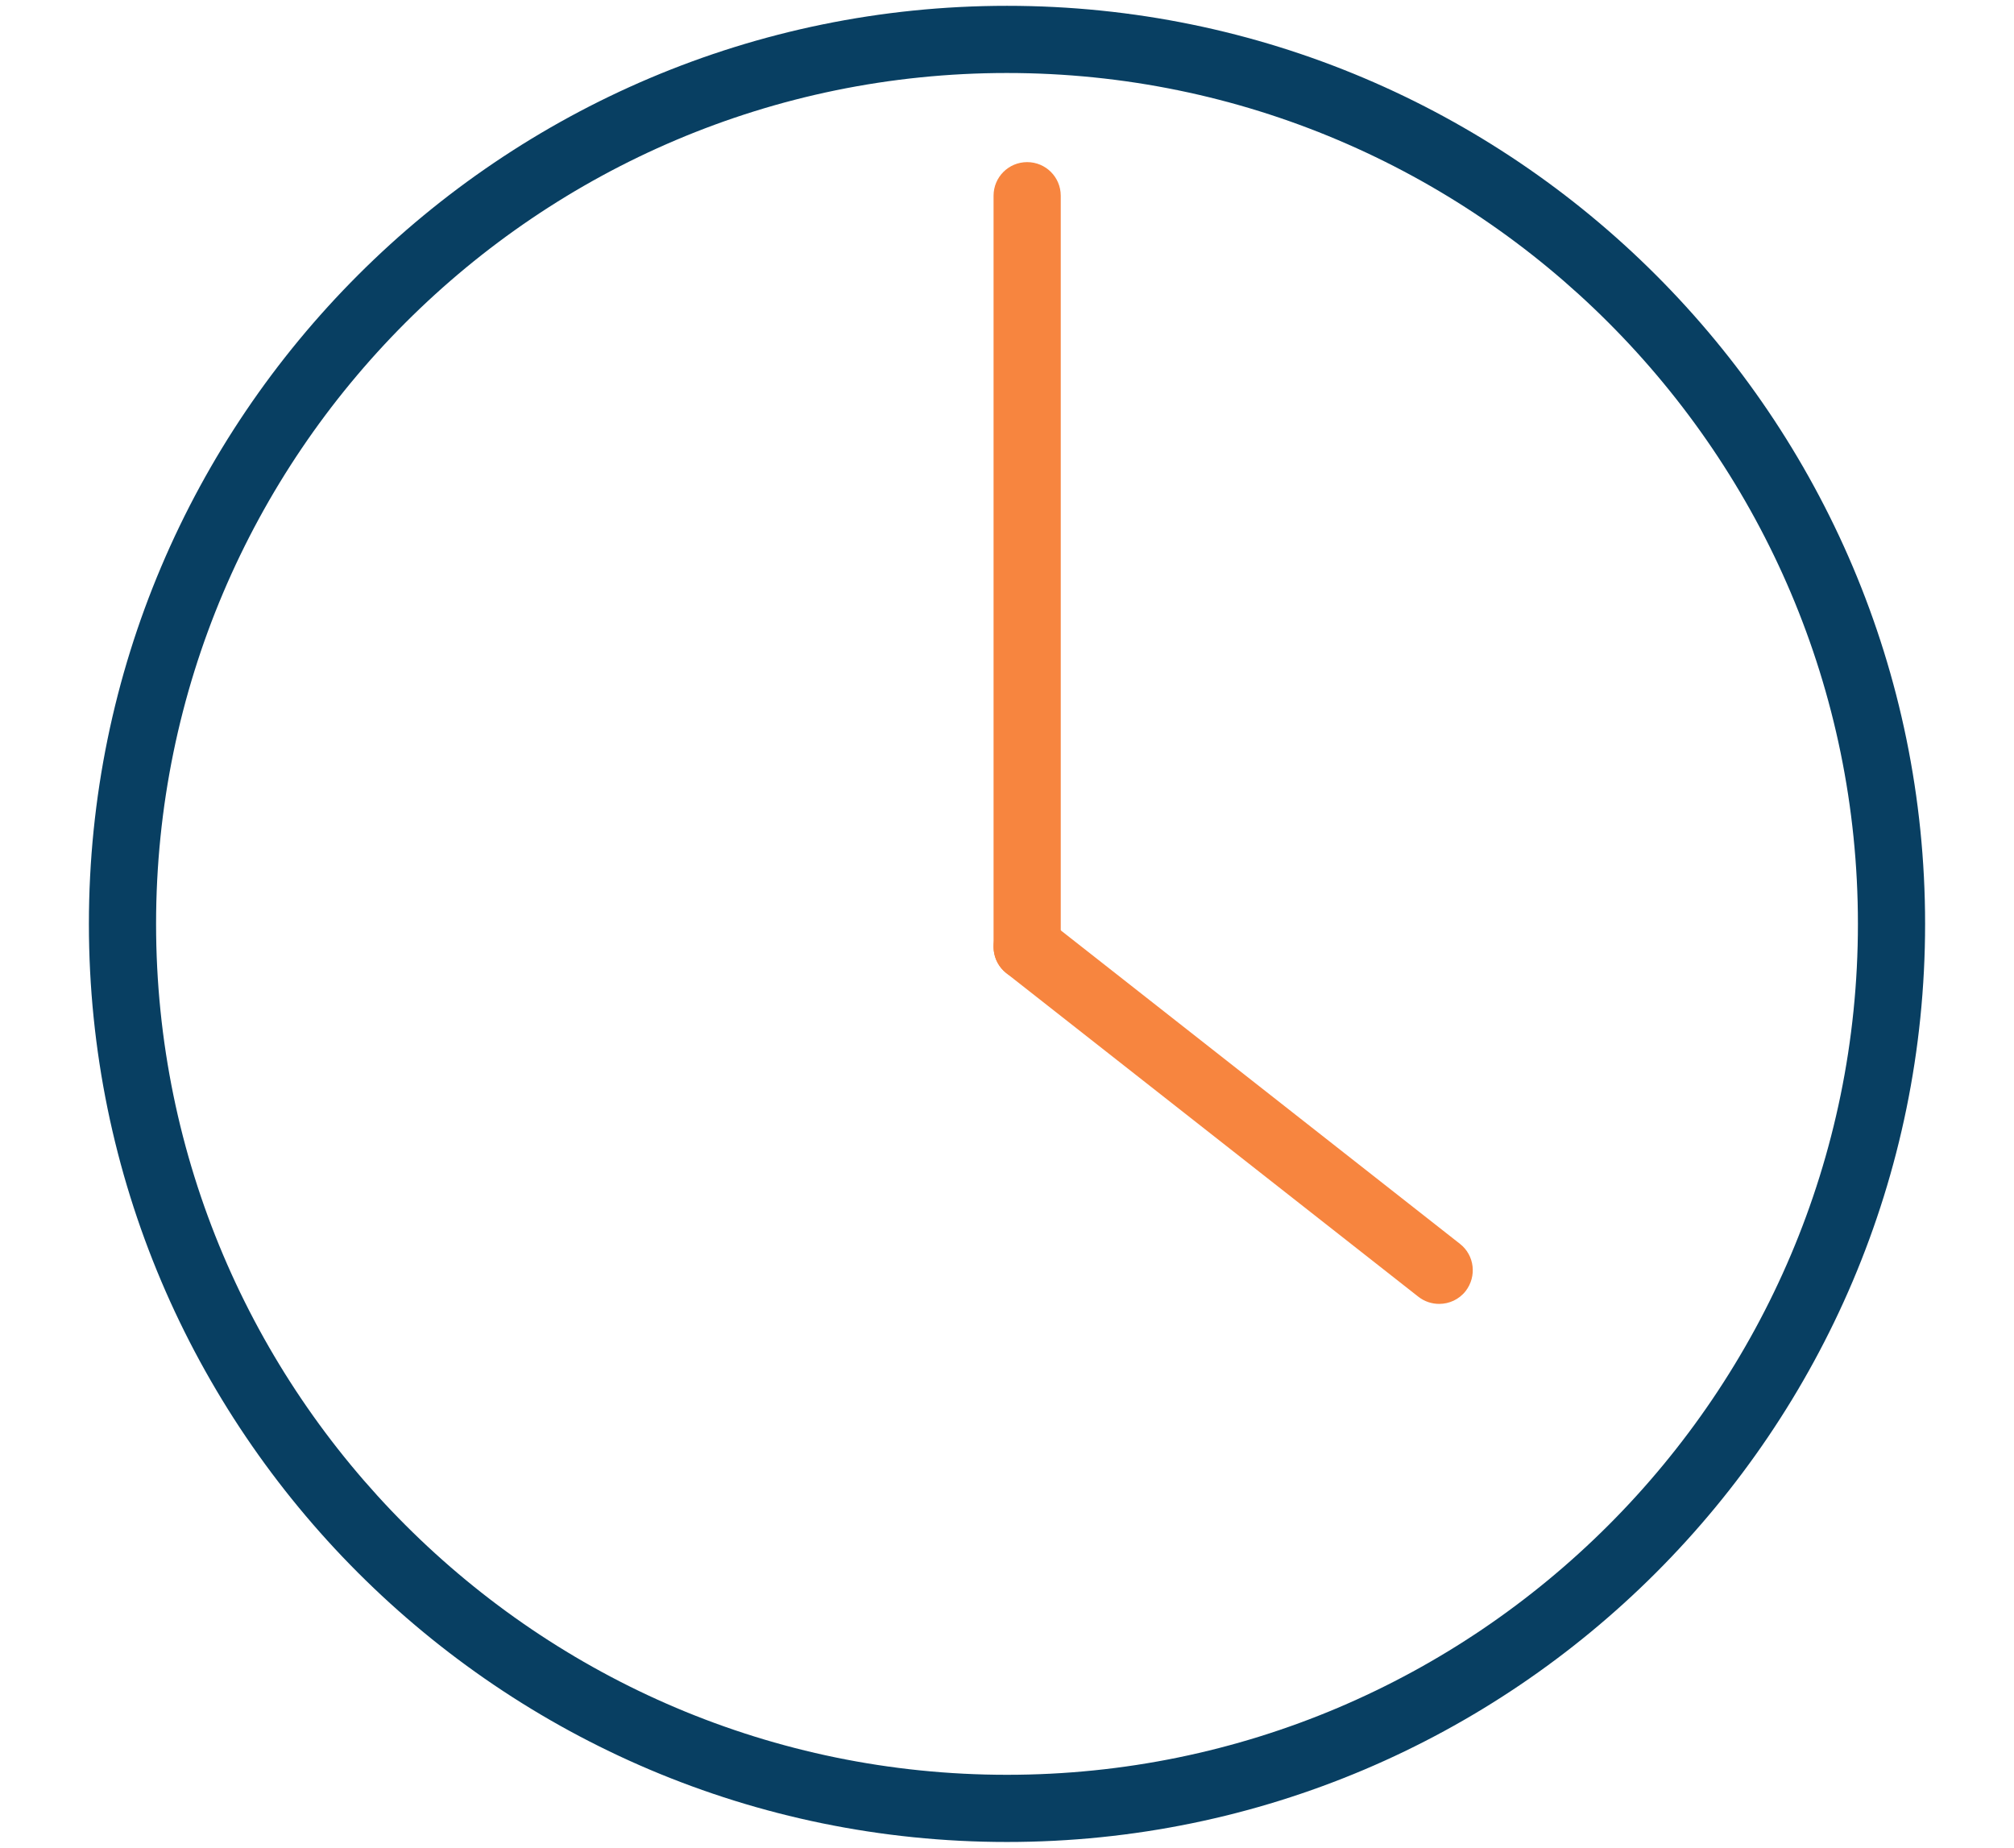
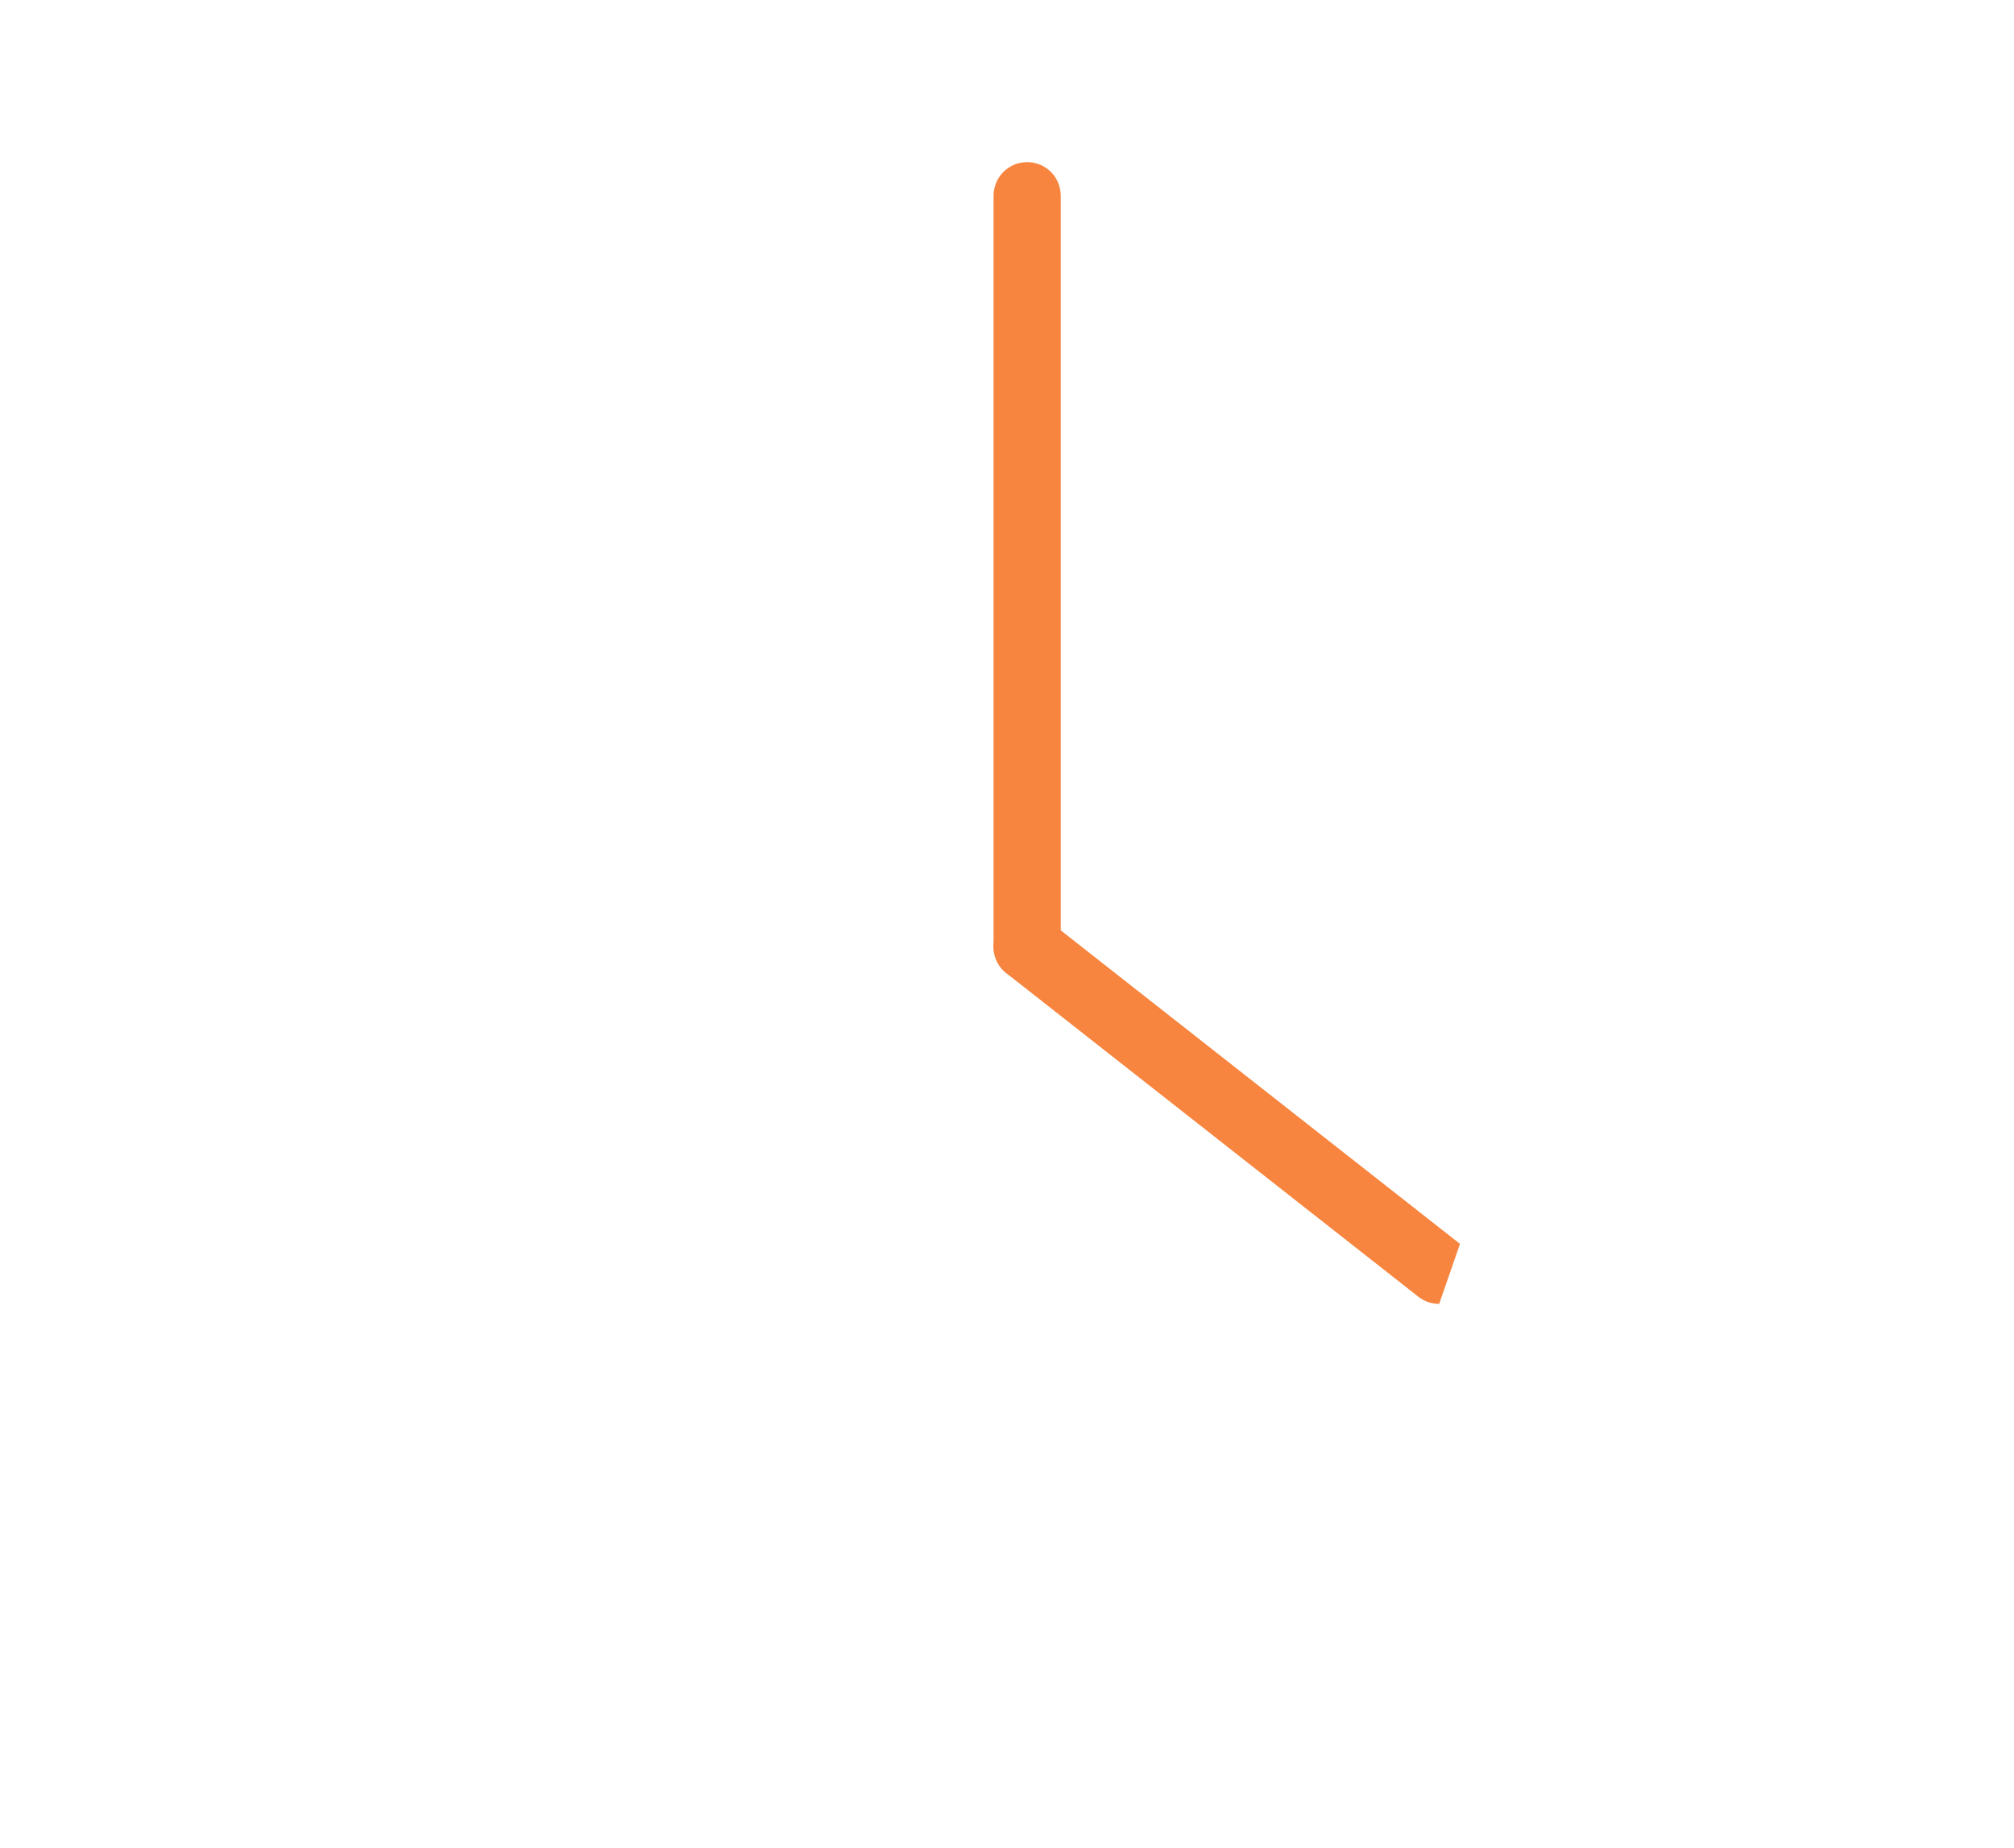
<svg xmlns="http://www.w3.org/2000/svg" id="Layer_1" data-name="Layer 1" viewBox="0 0 89.94 82.52">
  <defs>
    <style>
      .cls-1 {
        fill: #f7853f;
      }

      .cls-2 {
        fill: #083f62;
      }
    </style>
  </defs>
  <g id="Group_21048" data-name="Group 21048">
-     <path class="cls-2" d="m44.97,82.26c-22.61,0-41-18.39-41-41S22.36.26,44.97.26s41,18.39,41,41-18.39,41-41,41Zm0-79C24.02,3.26,6.97,20.31,6.97,41.26s17.05,38,38,38,38-17.05,38-38S65.92,3.26,44.97,3.26Z" />
    <path class="cls-1" d="m45.87,43.78c-.83,0-1.5-.67-1.5-1.5V8.74c0-.83.67-1.5,1.5-1.5s1.5.67,1.5,1.5v33.54c0,.83-.67,1.5-1.5,1.5Z" />
-     <path class="cls-1" d="m64.27,58.23c-.32,0-.65-.1-.93-.32l-18.4-14.45c-.65-.51-.76-1.45-.25-2.11.51-.65,1.45-.77,2.11-.25l18.4,14.45c.65.51.76,1.45.25,2.11-.3.38-.74.57-1.18.57Z" />
+     <path class="cls-1" d="m64.27,58.23c-.32,0-.65-.1-.93-.32l-18.4-14.45c-.65-.51-.76-1.45-.25-2.11.51-.65,1.45-.77,2.11-.25l18.4,14.45Z" />
  </g>
</svg>